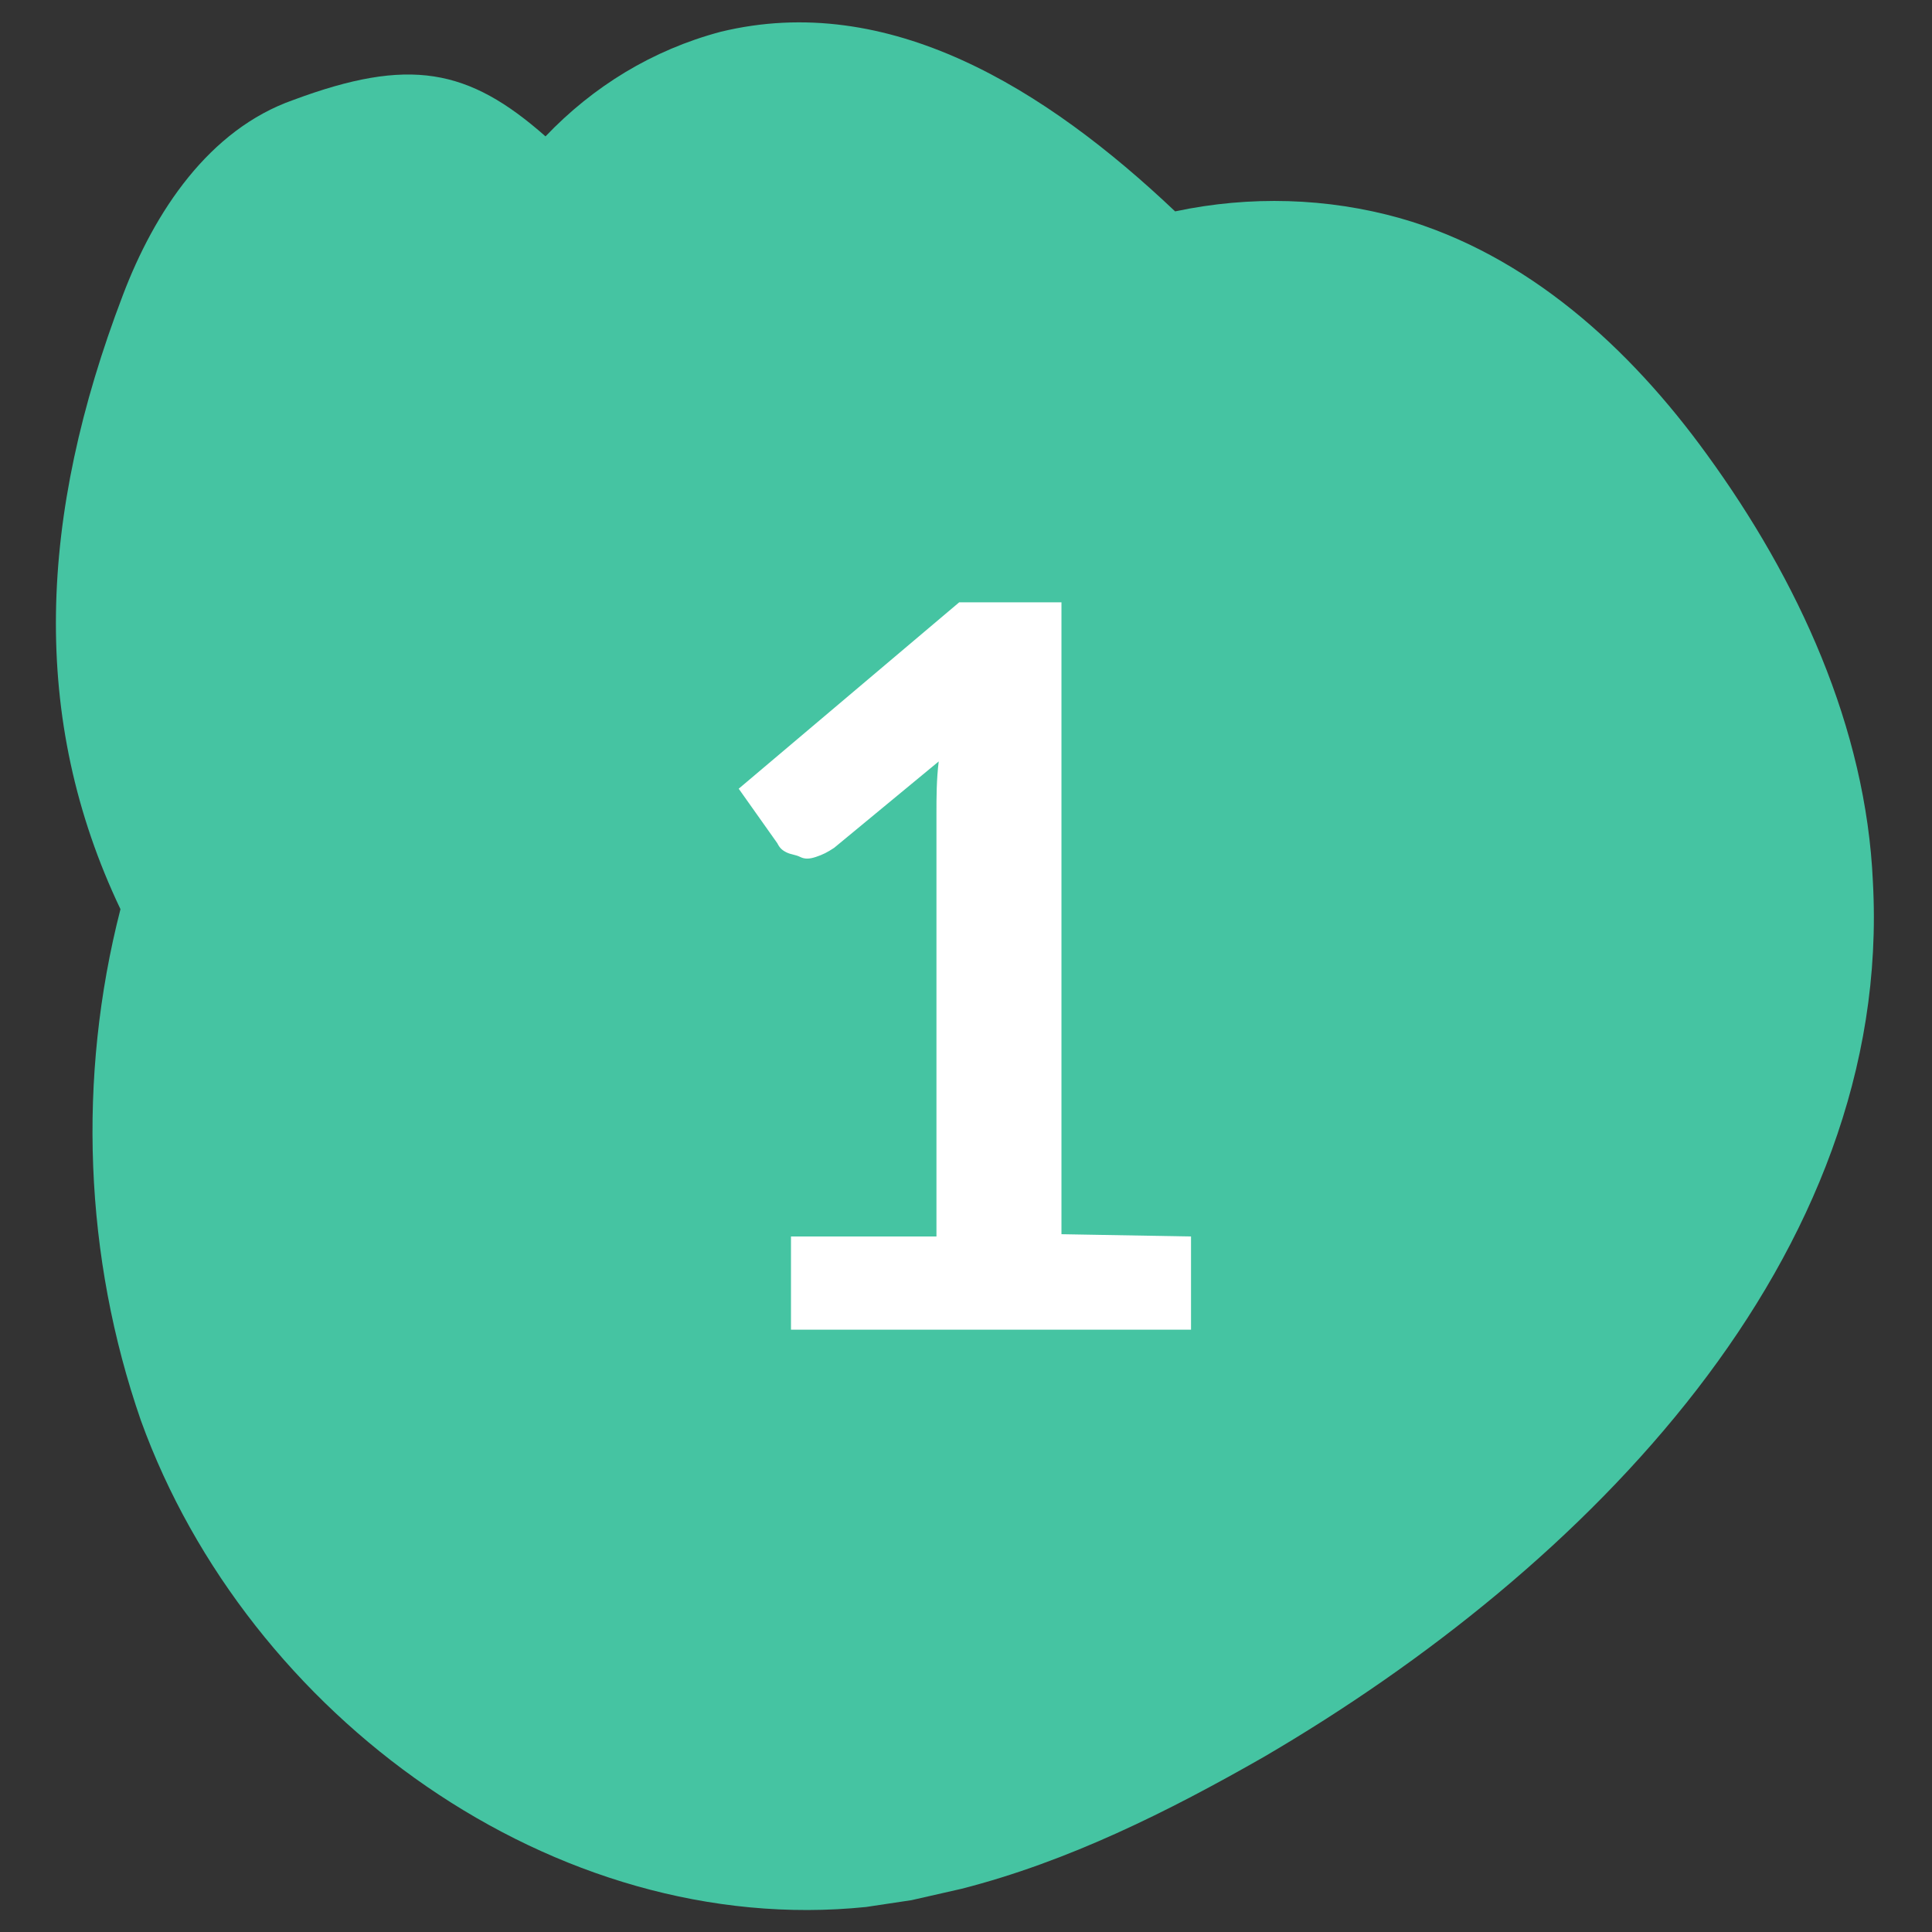
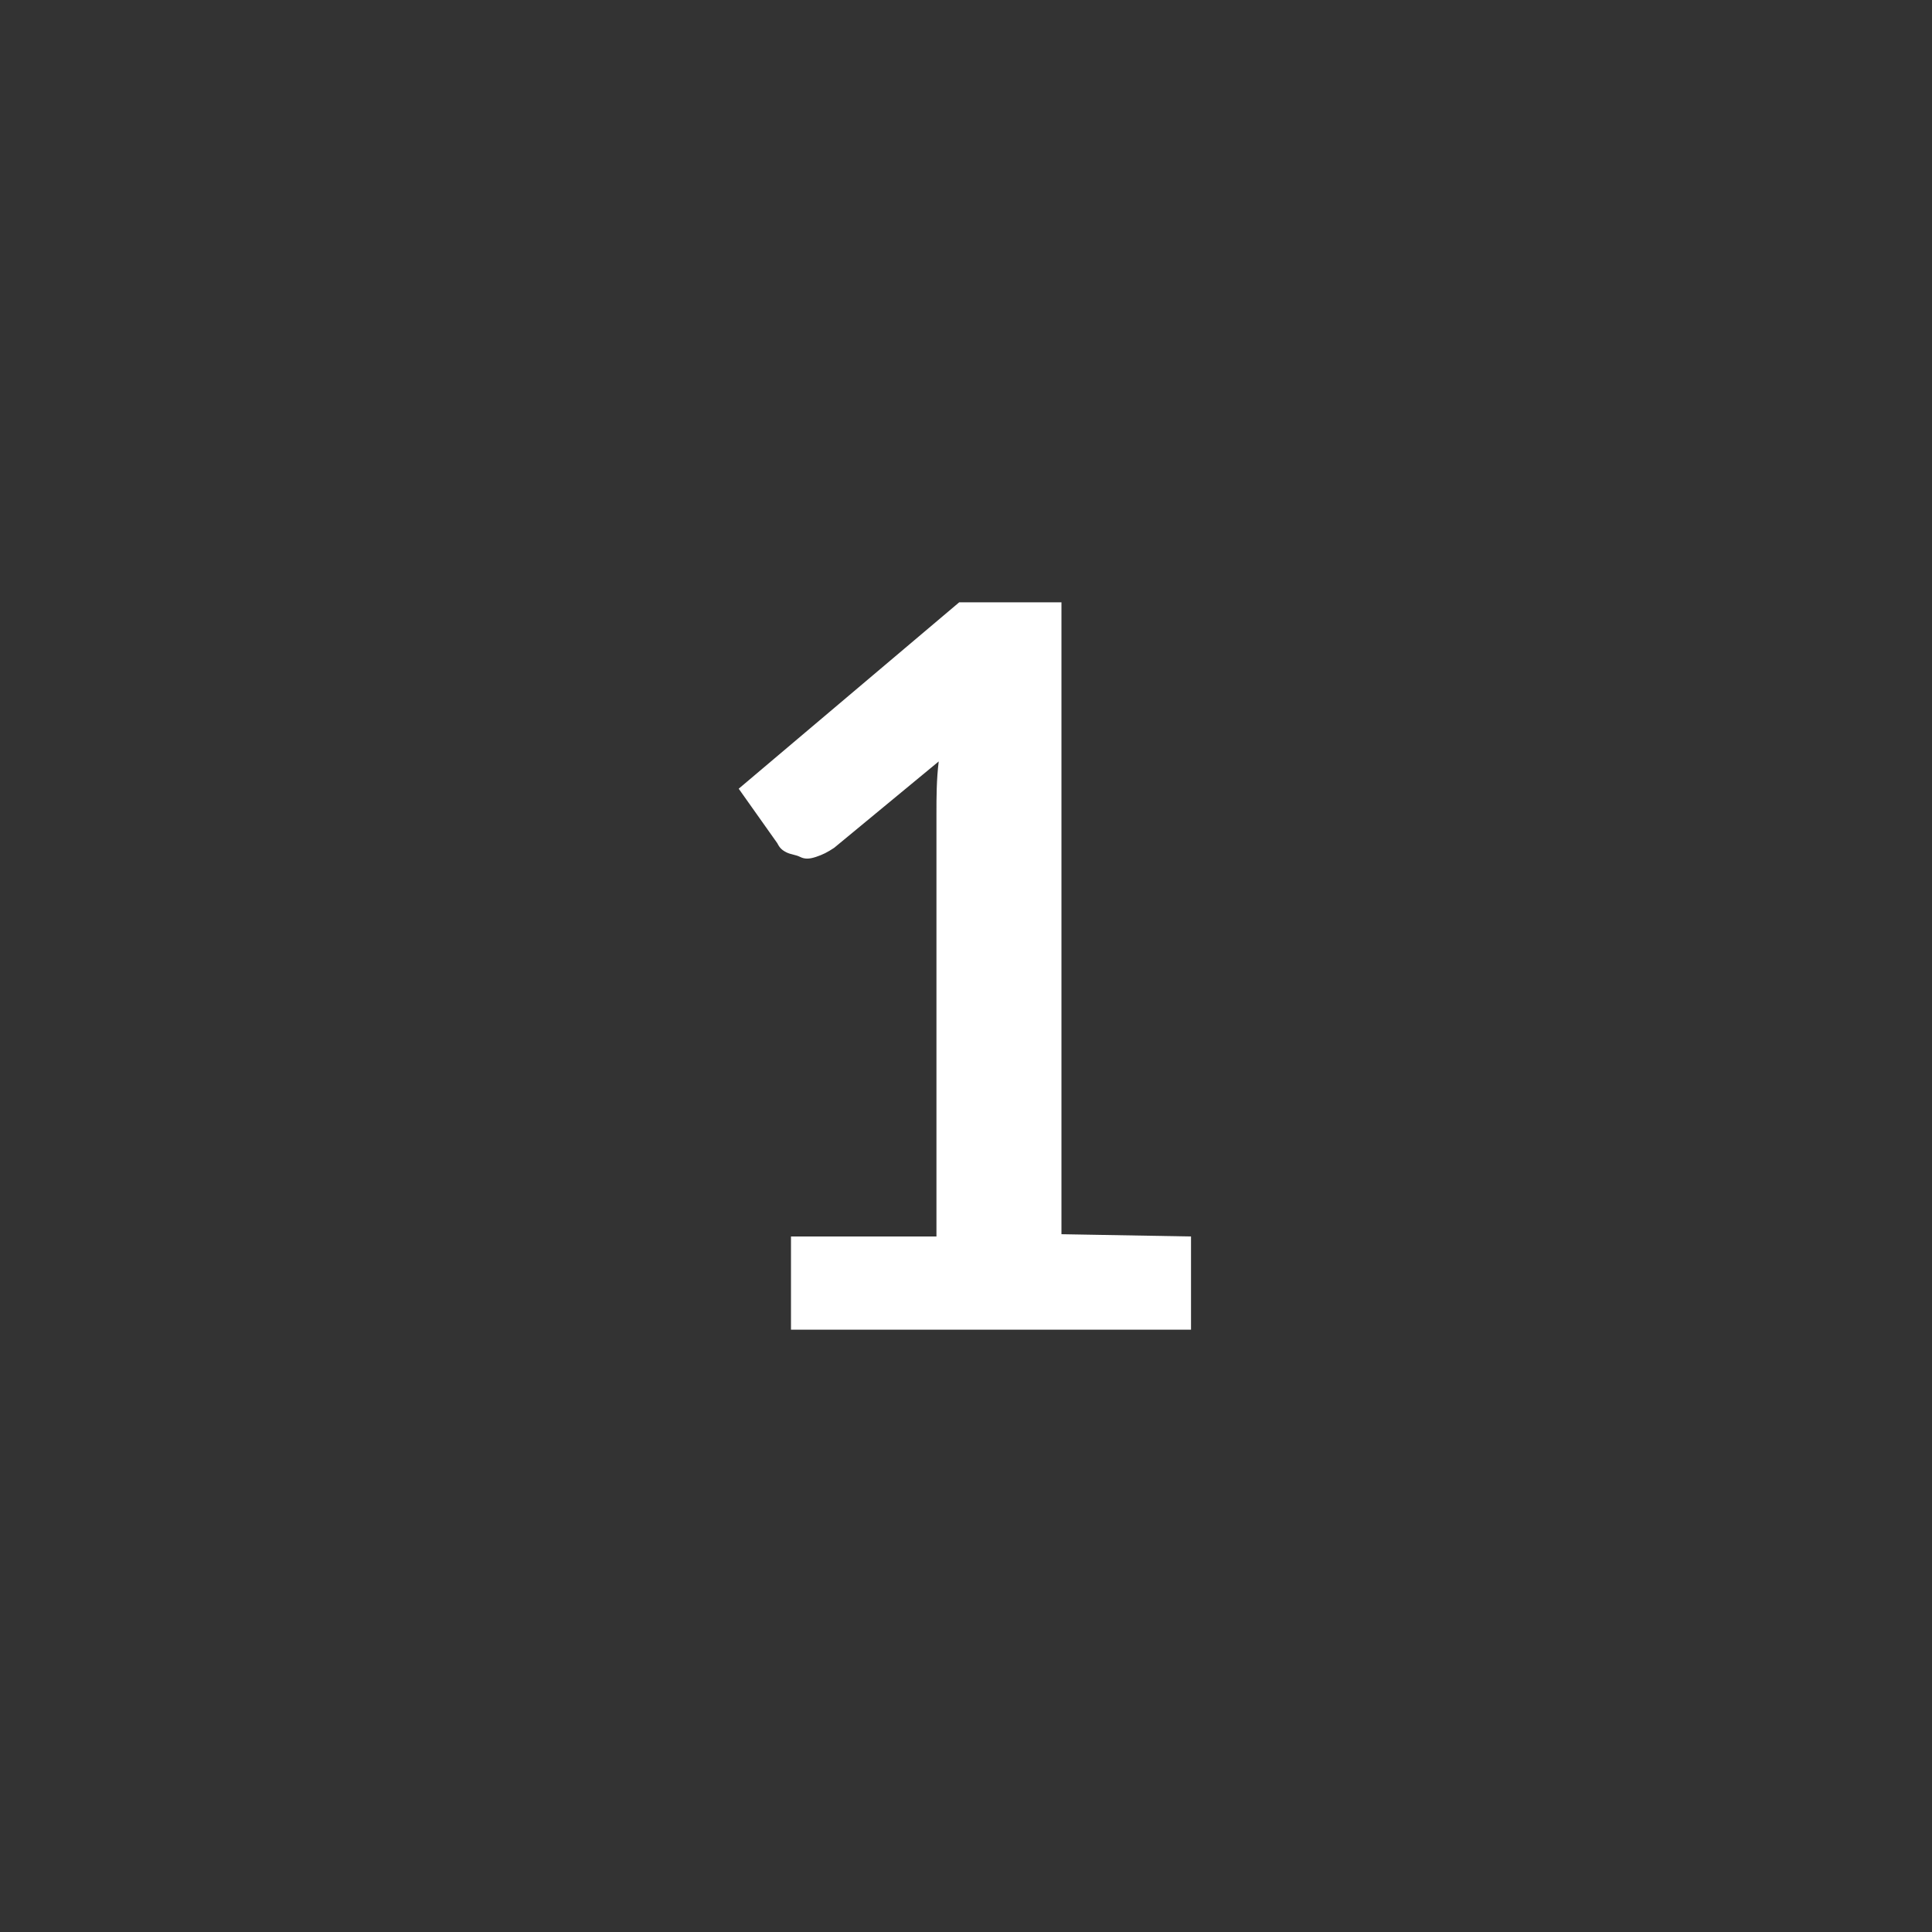
<svg xmlns="http://www.w3.org/2000/svg" id="Calque_1" x="0px" y="0px" width="85px" height="85px" viewBox="0 0 85 85" style="enable-background:new 0 0 85 85;" xml:space="preserve">
  <rect x="0" y="0" width="85" height="85" fill="#333333" stroke="none" />
  <style type="text/css">	.st0{fill:#45C4A2;}	.st1{enable-background:new    ;}	.st2{fill:#FFFFFF;}</style>
  <g>
-     <path class="st0" d="M42.3,83.1c4.7-1.2,9.1-3.4,13.3-5.8c14.2-8.3,27.7-22,26.8-38.5C82.1,32,79.1,25.5,75.1,20  c-3.4-4.7-7.9-8.8-13.5-10.4c-3.2-0.9-6.6-1-9.9-0.3c-5.7-5.4-12.6-9.7-20-7.9c-3,0.8-5.6,2.4-7.7,4.6c-3.4-3-6-3.5-11.1-1.6  c-3.7,1.3-6.1,4.9-7.5,8.6C1.7,22.7,1.3,31.6,5.3,40c-1.9,7.4-1.6,15.3,0.9,22.5c4.7,13,18.2,22.8,31.9,21.4c0.7-0.1,1.3-0.2,2-0.3  L42.3,83.1z" />
    <g class="st1">
      <path class="st2" d="M52.4,54.4v4.1H34.8v-4.1h6.4V35.8c0-0.7,0-1.5,0.1-2.3l-4.6,3.8c-0.3,0.2-0.5,0.3-0.8,0.4   c-0.3,0.1-0.5,0.1-0.7,0s-0.4-0.1-0.6-0.2c-0.2-0.1-0.3-0.2-0.4-0.4l-1.7-2.4l9.7-8.2h4.5v27.8L52.4,54.4L52.4,54.4z" />
    </g>
  </g>
</svg>